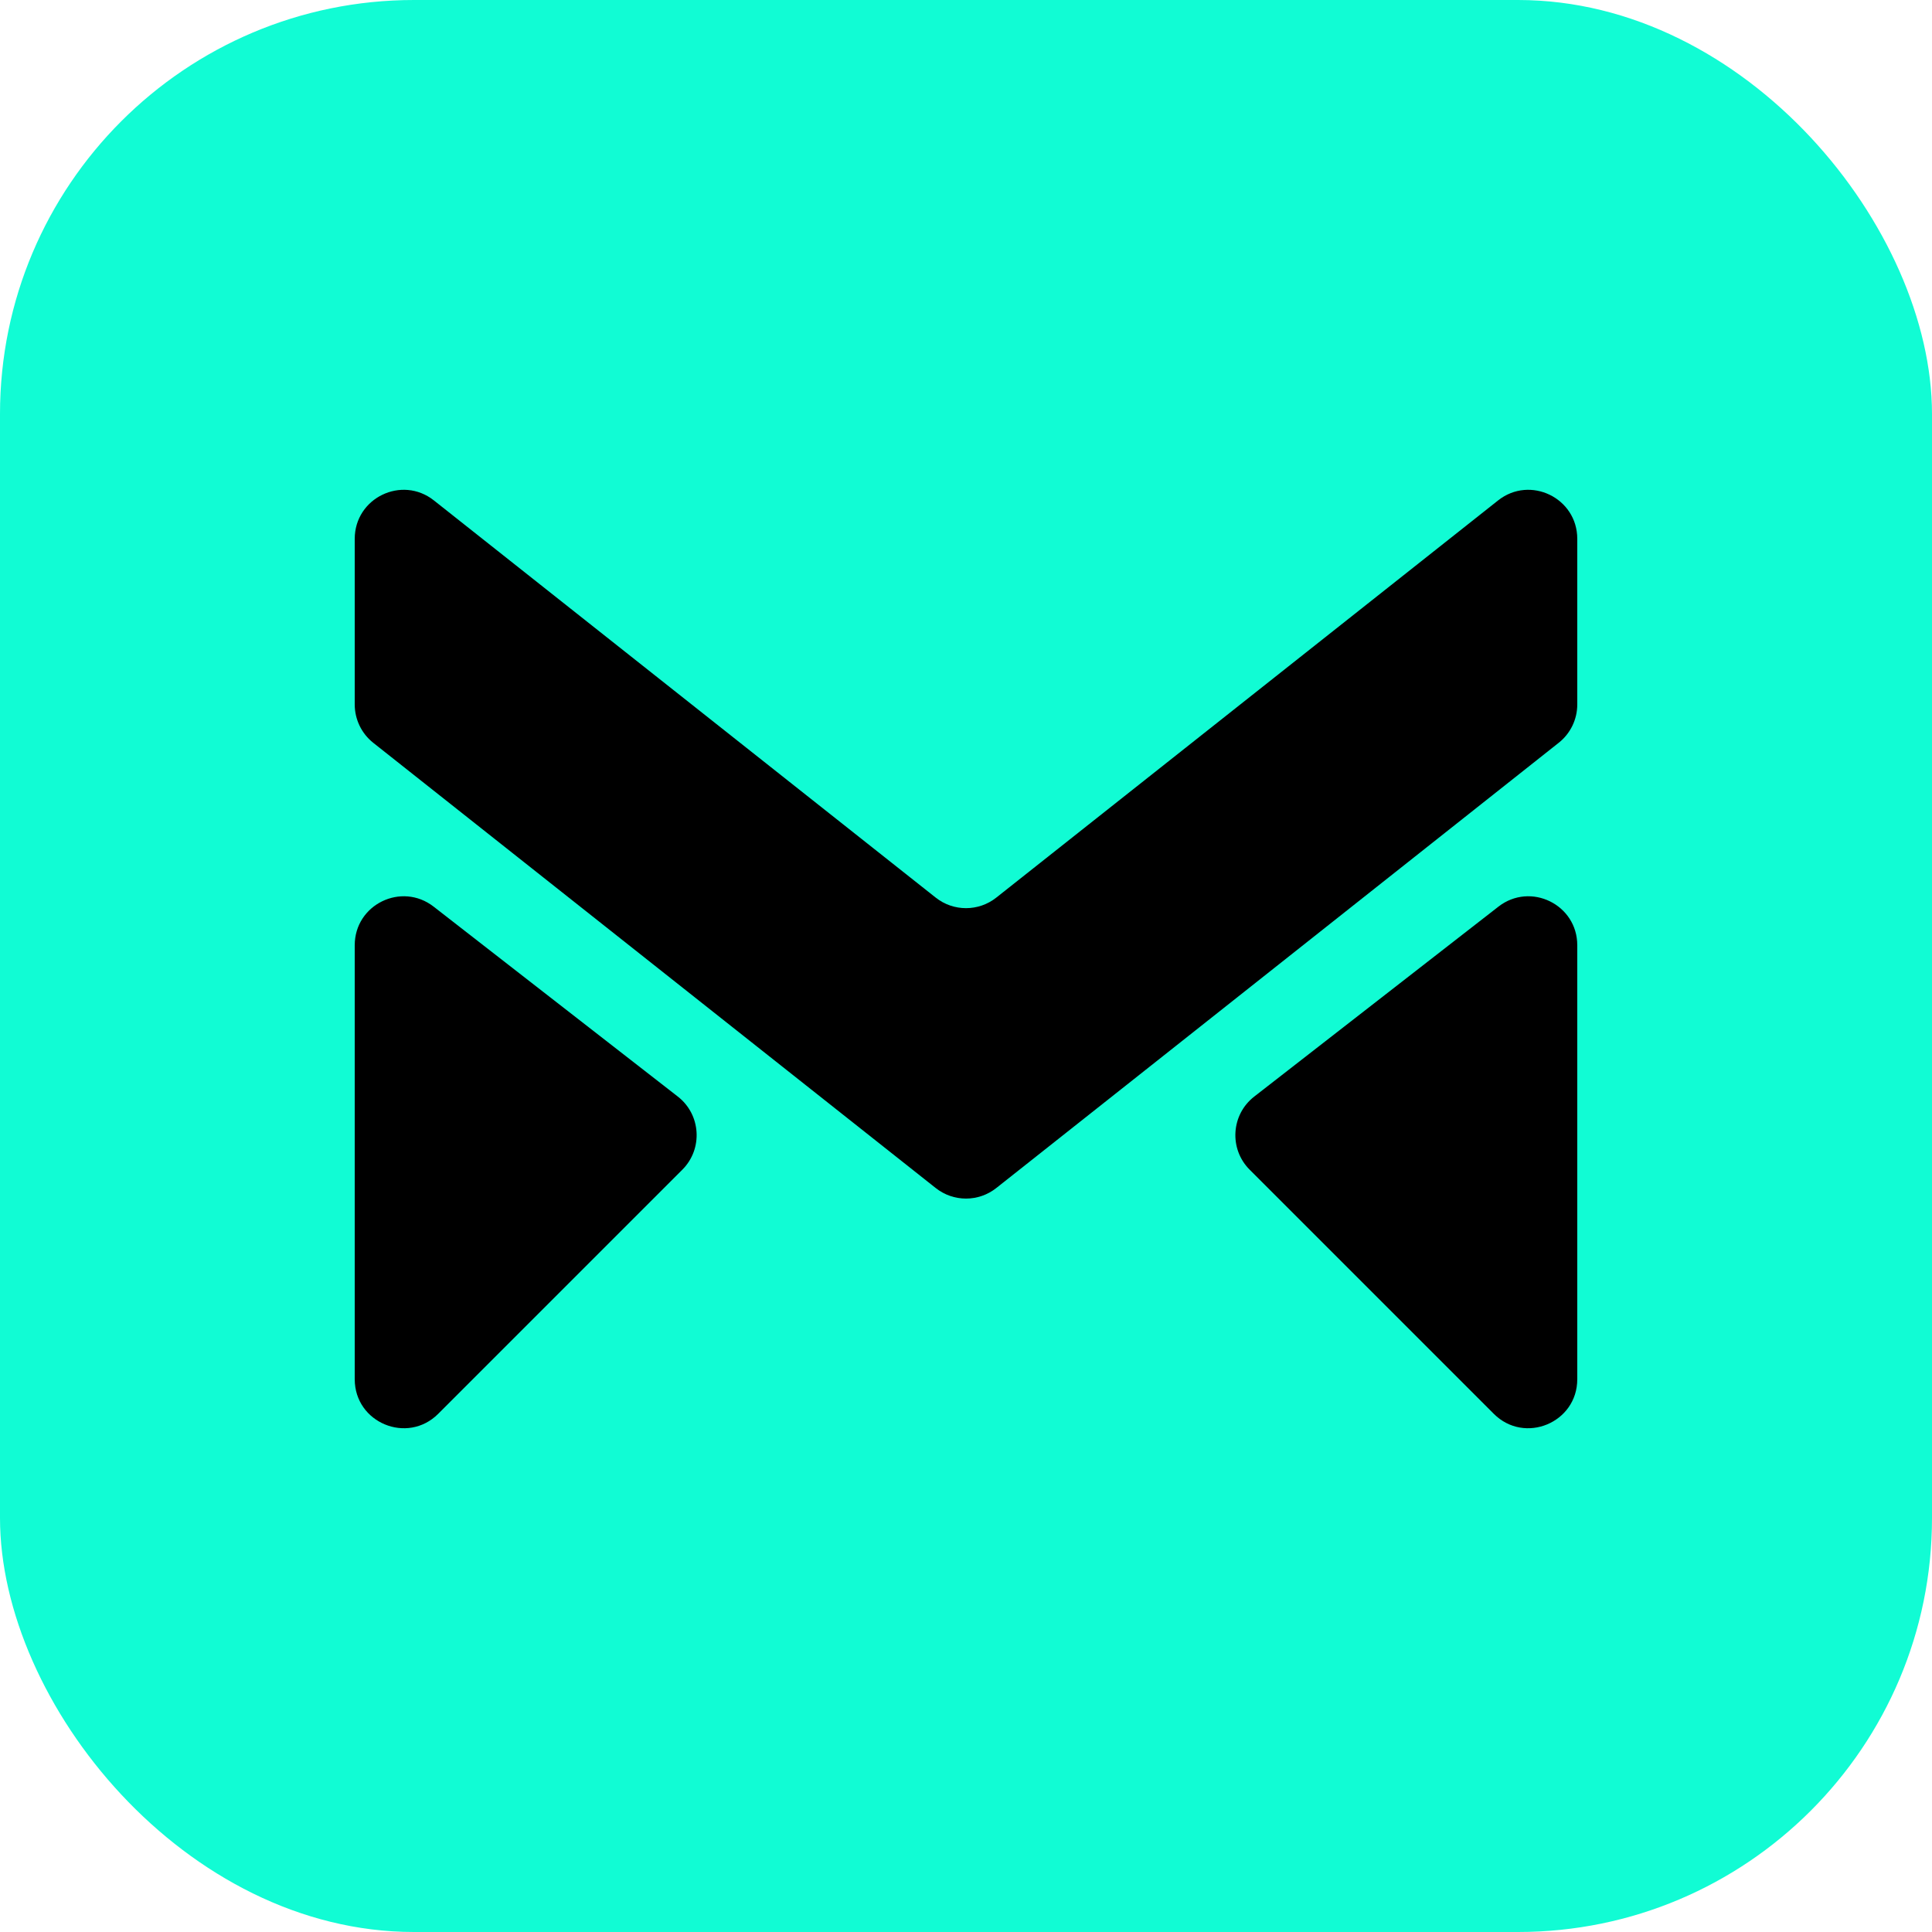
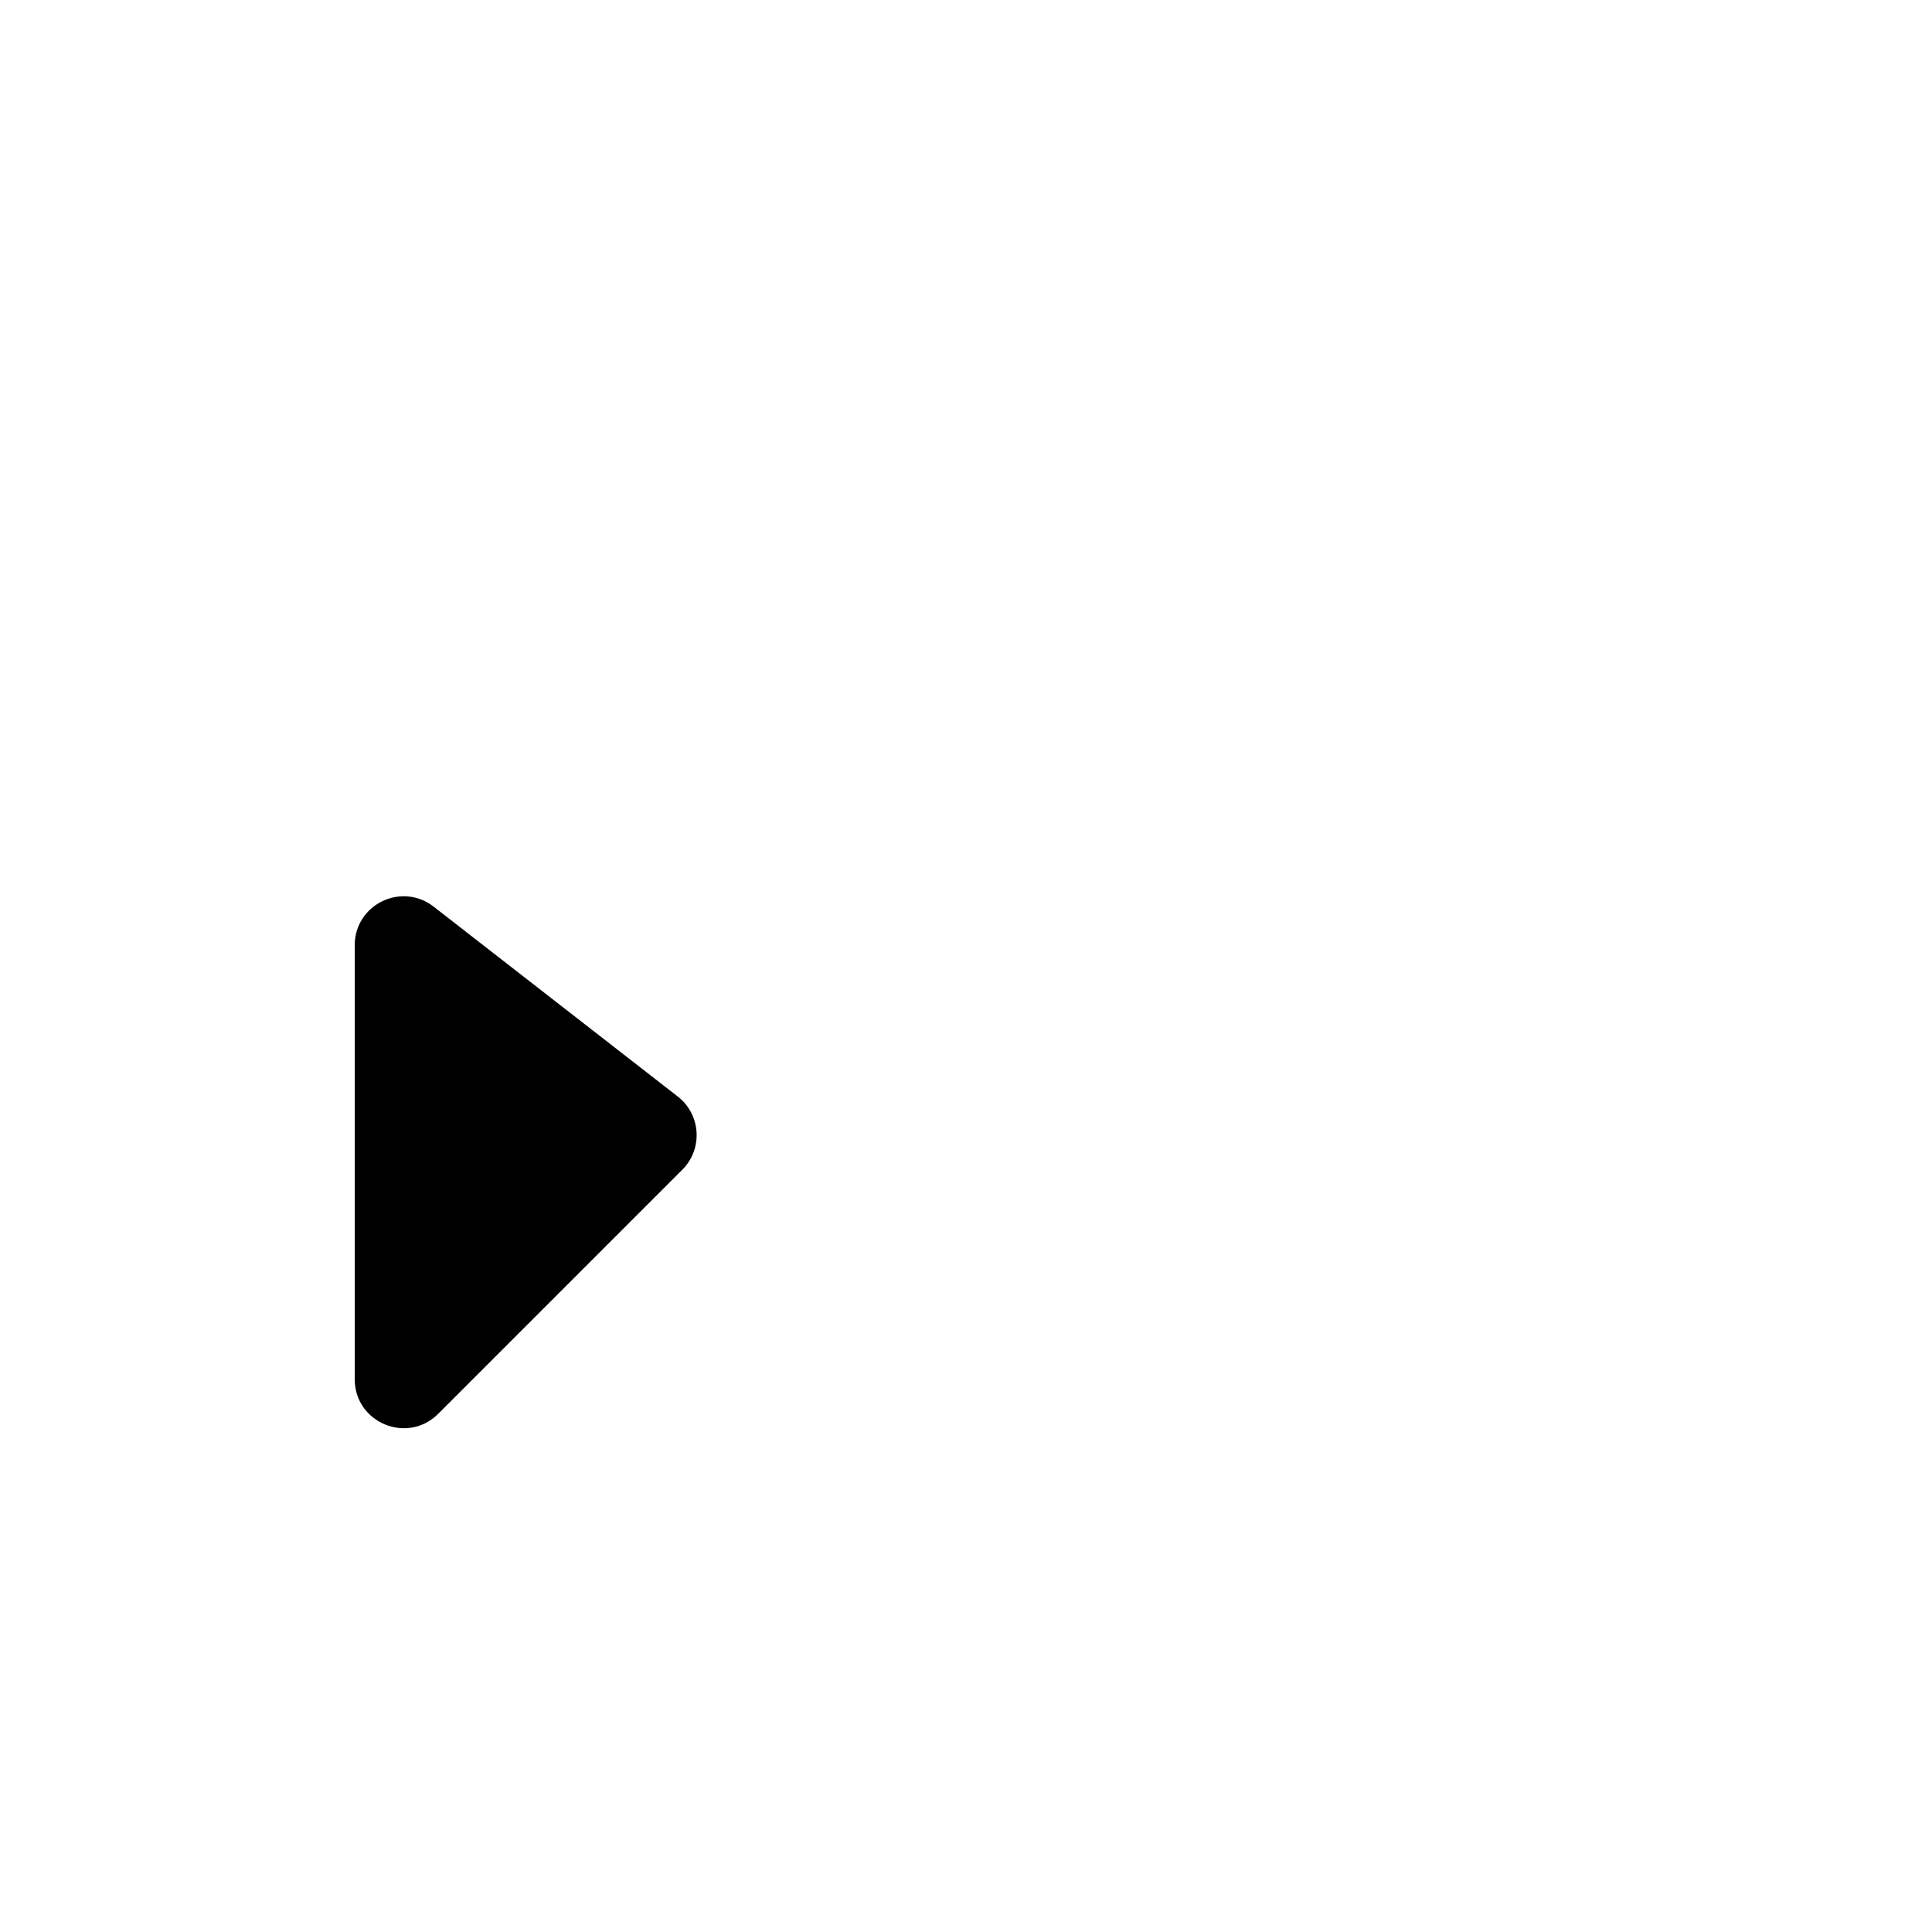
<svg xmlns="http://www.w3.org/2000/svg" width="28" height="28" viewBox="0 0 28 28" fill="none">
-   <rect width="28" height="28" rx="6" fill="#11FCD4" />
-   <path fill-rule="evenodd" clip-rule="evenodd" d="M22.859 13.699C22.859 13.109 22.181 12.778 21.716 13.14L18.178 15.892C17.841 16.153 17.81 16.651 18.111 16.952L21.649 20.49C22.096 20.937 22.859 20.62 22.859 19.989V13.699Z" fill="black" />
  <path fill-rule="evenodd" clip-rule="evenodd" d="M9.889 16.952C10.19 16.651 10.159 16.153 9.823 15.892L6.285 13.14C5.819 12.778 5.141 13.109 5.141 13.699V19.989C5.141 20.62 5.904 20.937 6.351 20.49L9.889 16.952Z" fill="black" />
-   <path fill-rule="evenodd" clip-rule="evenodd" d="M14.44 13.008C14.182 13.213 13.818 13.213 13.56 13.008L6.289 7.253C5.825 6.885 5.141 7.216 5.141 7.809V10.21C5.141 10.426 5.24 10.631 5.409 10.765L13.56 17.217C13.818 17.422 14.182 17.422 14.44 17.217L16.659 15.461L22.59 10.765C22.76 10.631 22.859 10.426 22.859 10.21V7.809C22.859 7.216 22.175 6.885 21.711 7.253L14.44 13.008Z" fill="black" />
</svg>